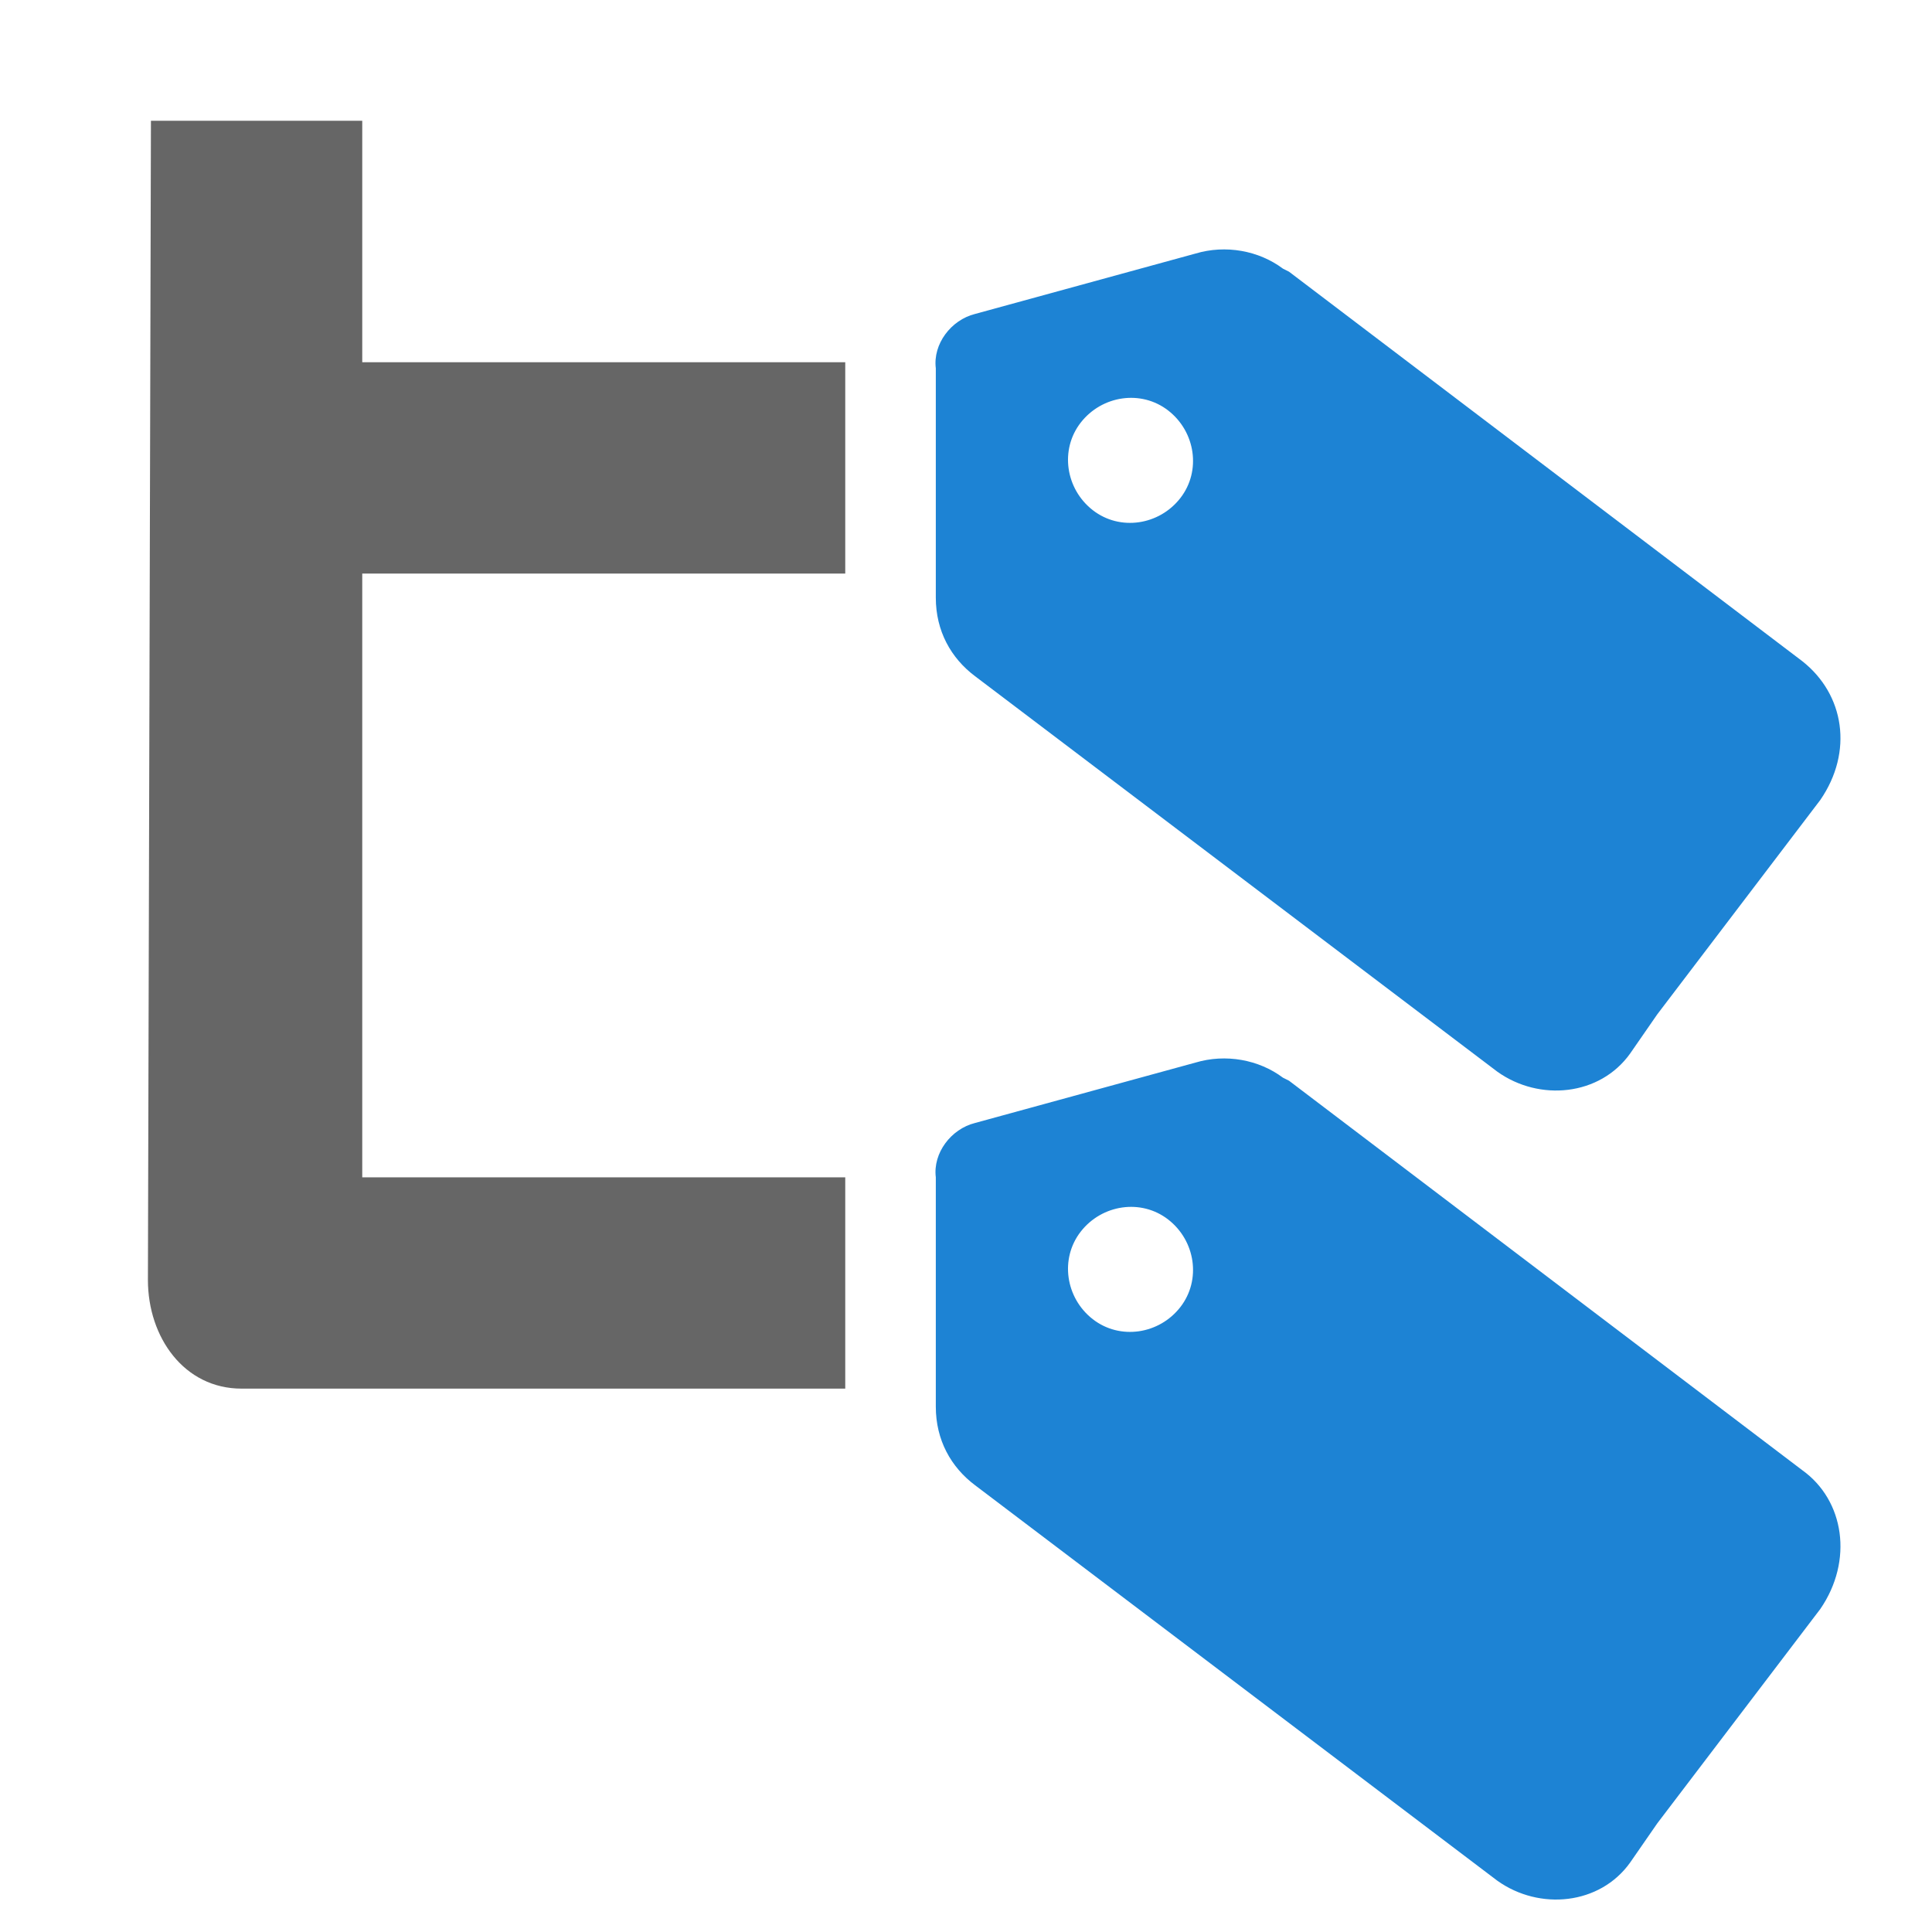
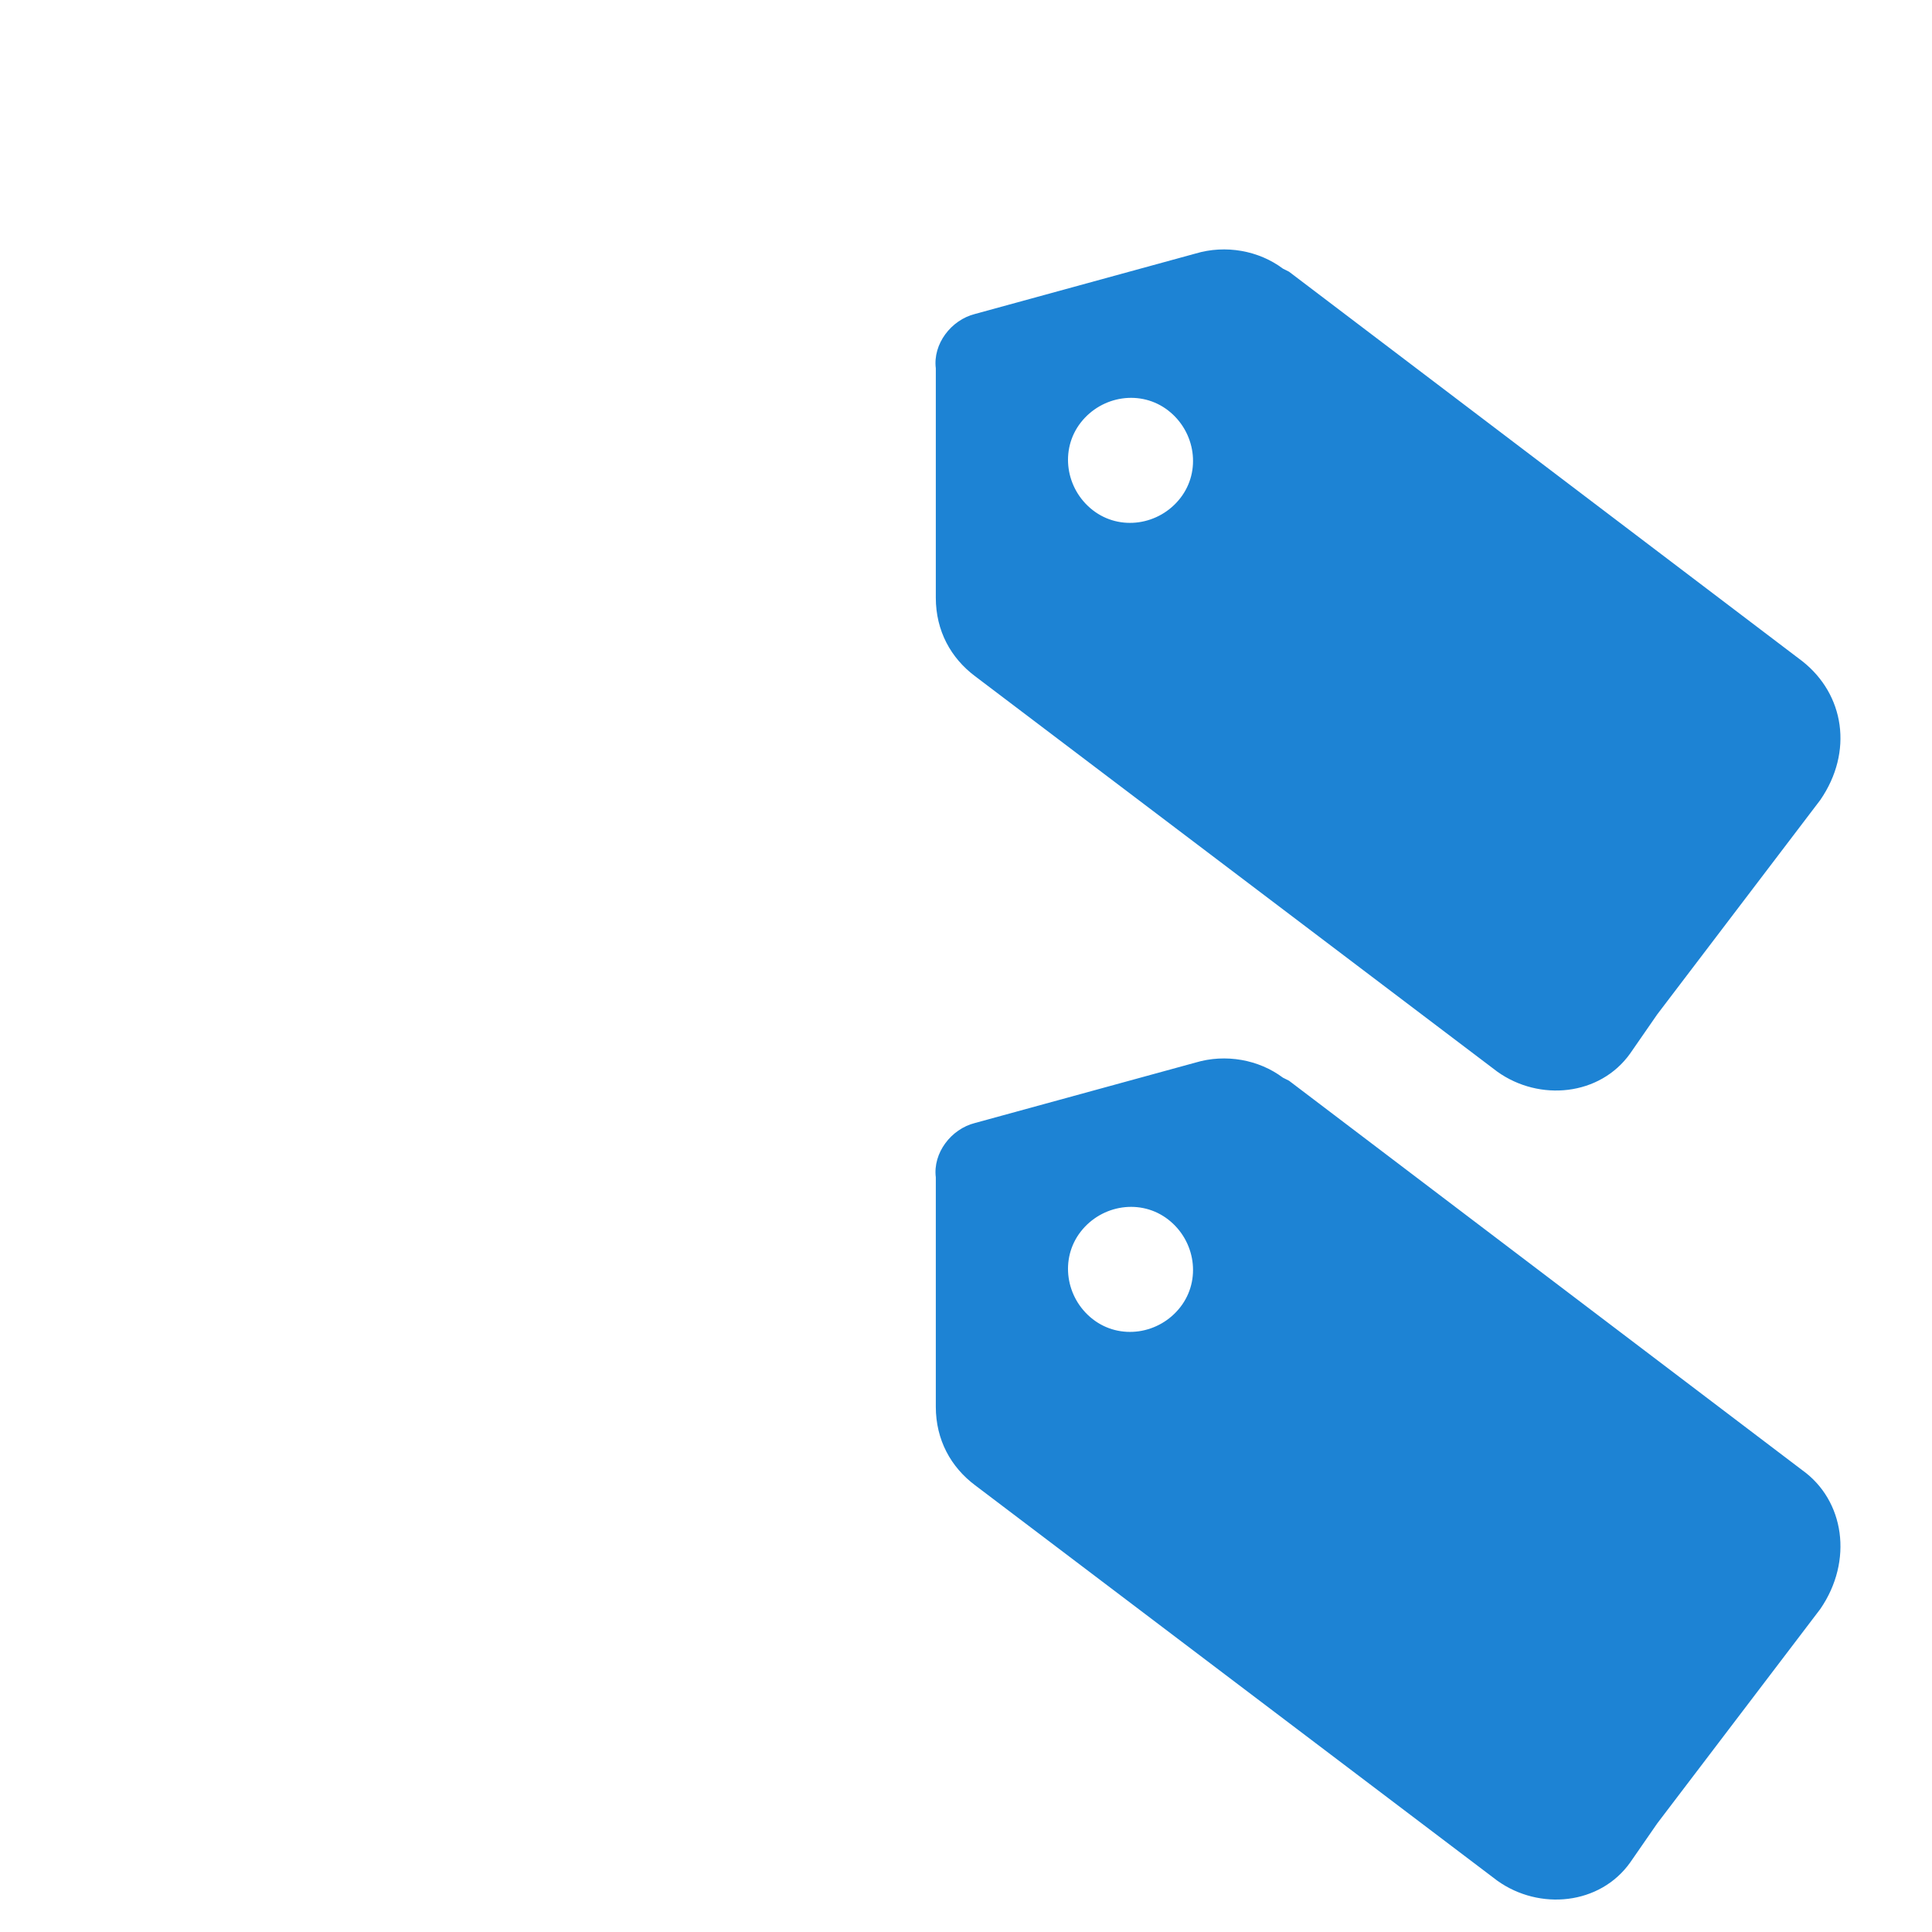
<svg xmlns="http://www.w3.org/2000/svg" viewBox="0 0 64 64" width="64" height="64">
-   <path fill="#666" d="M28 39H12V19h16v-7H12V4H5l-.1 38.4C4.9 44.3 6.1 46 8 46h20v-7z" />
  <path fill="#1d83d4" d="M59.7 21.9 42.7 9l-.2-.1c-.8-.6-1.9-.8-2.9-.5l-7.3 2c-.8.2-1.4 1-1.3 1.8v7.6c0 1.1.5 2 1.3 2.6l17.3 13.1c1.4 1 3.4.8 4.4-.6l.9-1.3 5.4-7.1c1.1-1.6.8-3.5-.6-4.6zm-23.5-5c-.9-.7-1.1-2-.4-2.9.7-.9 2-1.1 2.9-.4.9.7 1.1 2 .4 2.9-.7.9-2 1.1-2.9.4zM59.7 48.7l-17-12.9-.2-.1c-.8-.6-1.9-.8-2.9-.5l-7.3 2c-.8.2-1.4 1-1.3 1.8v7.6c0 1.1.5 2 1.3 2.6l17.3 13.1c1.4 1 3.4.8 4.4-.6l.9-1.3 5.4-7.1c1.1-1.6.8-3.6-.6-4.6zm-23.5-5c-.9-.7-1.1-2-.4-2.9.7-.9 2-1.1 2.9-.4.9.7 1.1 2 .4 2.9-.7.9-2 1.1-2.9.4z" />
</svg>